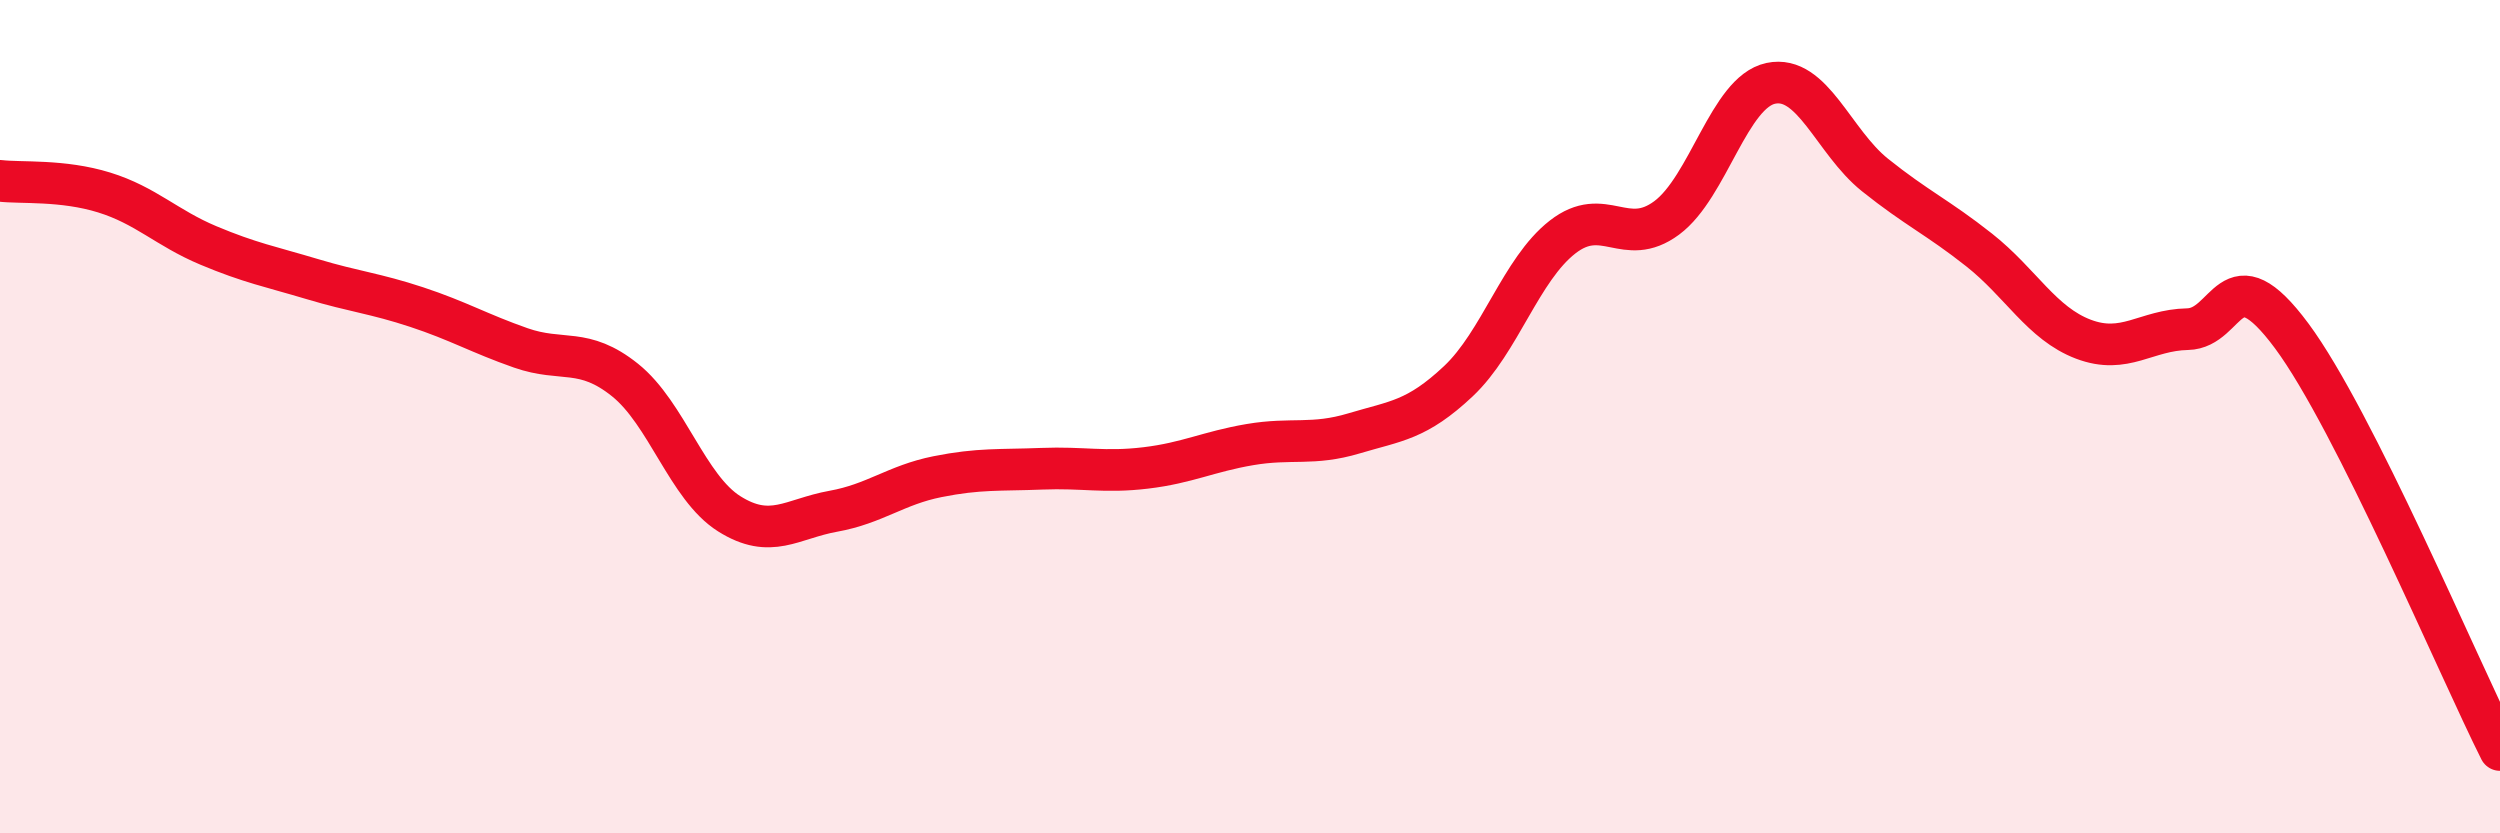
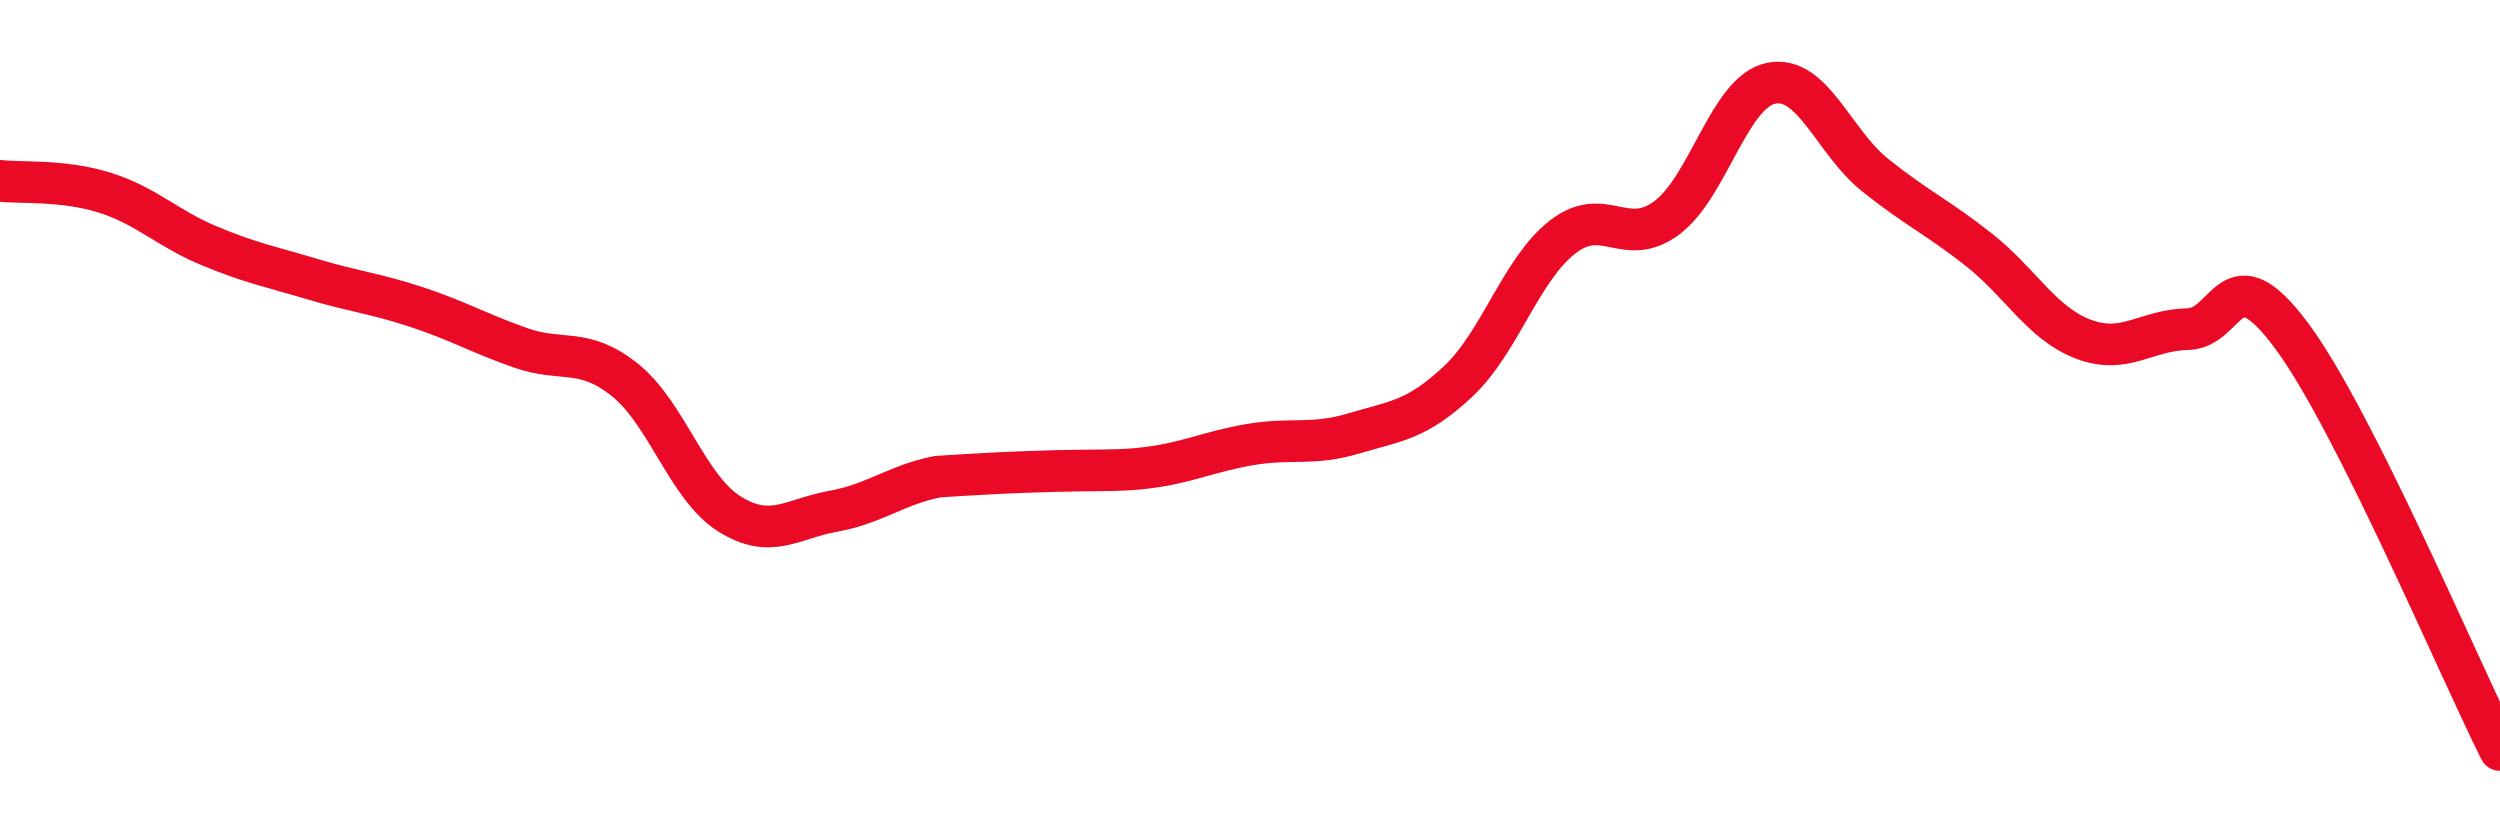
<svg xmlns="http://www.w3.org/2000/svg" width="60" height="20" viewBox="0 0 60 20">
-   <path d="M 0,4.34 C 0.5,4.4 1.5,4.31 2.5,4.62 C 3.5,4.93 4,5.47 5,5.89 C 6,6.31 6.5,6.4 7.5,6.7 C 8.5,7 9,7.04 10,7.37 C 11,7.7 11.5,8 12.5,8.35 C 13.5,8.7 14,8.32 15,9.12 C 16,9.92 16.5,11.7 17.5,12.33 C 18.5,12.96 19,12.45 20,12.27 C 21,12.09 21.5,11.64 22.5,11.44 C 23.5,11.24 24,11.29 25,11.25 C 26,11.21 26.5,11.35 27.5,11.23 C 28.5,11.11 29,10.84 30,10.67 C 31,10.5 31.5,10.7 32.5,10.4 C 33.5,10.1 34,10.09 35,9.15 C 36,8.21 36.5,6.47 37.5,5.69 C 38.5,4.91 39,5.97 40,5.23 C 41,4.49 41.5,2.21 42.5,2 C 43.5,1.79 44,3.4 45,4.2 C 46,5 46.5,5.21 47.5,6 C 48.5,6.79 49,7.76 50,8.14 C 51,8.52 51.5,7.92 52.5,7.9 C 53.5,7.88 53.5,6.04 55,8.06 C 56.5,10.08 59,16.01 60,18L60 20L0 20Z" fill="#EB0A25" opacity="0.1" stroke-linecap="round" stroke-linejoin="round" />
-   <path d="M 0,4.34 C 0.5,4.4 1.5,4.31 2.5,4.62 C 3.5,4.93 4,5.47 5,5.89 C 6,6.31 6.5,6.4 7.5,6.7 C 8.5,7 9,7.04 10,7.37 C 11,7.7 11.5,8 12.5,8.35 C 13.5,8.7 14,8.32 15,9.12 C 16,9.92 16.5,11.7 17.5,12.33 C 18.5,12.96 19,12.45 20,12.27 C 21,12.09 21.5,11.64 22.5,11.44 C 23.5,11.24 24,11.29 25,11.25 C 26,11.21 26.5,11.35 27.5,11.23 C 28.5,11.11 29,10.84 30,10.67 C 31,10.5 31.5,10.7 32.5,10.4 C 33.5,10.1 34,10.09 35,9.15 C 36,8.21 36.5,6.47 37.5,5.69 C 38.5,4.91 39,5.97 40,5.23 C 41,4.49 41.5,2.21 42.5,2 C 43.5,1.79 44,3.4 45,4.2 C 46,5 46.5,5.21 47.5,6 C 48.5,6.79 49,7.76 50,8.14 C 51,8.52 51.5,7.92 52.5,7.9 C 53.5,7.88 53.5,6.04 55,8.06 C 56.5,10.08 59,16.01 60,18" stroke="#EB0A25" stroke-width="1" fill="none" stroke-linecap="round" stroke-linejoin="round" />
+   <path d="M 0,4.34 C 0.5,4.4 1.5,4.31 2.5,4.62 C 3.5,4.93 4,5.47 5,5.89 C 6,6.31 6.5,6.4 7.5,6.7 C 8.5,7 9,7.04 10,7.37 C 11,7.7 11.5,8 12.5,8.35 C 13.5,8.7 14,8.32 15,9.12 C 16,9.92 16.5,11.7 17.5,12.33 C 18.5,12.96 19,12.45 20,12.27 C 21,12.09 21.5,11.64 22.5,11.44 C 26,11.21 26.5,11.35 27.5,11.23 C 28.5,11.11 29,10.84 30,10.67 C 31,10.5 31.5,10.7 32.5,10.4 C 33.5,10.1 34,10.09 35,9.15 C 36,8.21 36.5,6.47 37.5,5.69 C 38.5,4.91 39,5.97 40,5.23 C 41,4.49 41.5,2.21 42.5,2 C 43.5,1.79 44,3.4 45,4.2 C 46,5 46.5,5.21 47.5,6 C 48.5,6.79 49,7.76 50,8.14 C 51,8.52 51.5,7.92 52.5,7.9 C 53.5,7.88 53.5,6.04 55,8.06 C 56.5,10.08 59,16.01 60,18" stroke="#EB0A25" stroke-width="1" fill="none" stroke-linecap="round" stroke-linejoin="round" />
</svg>